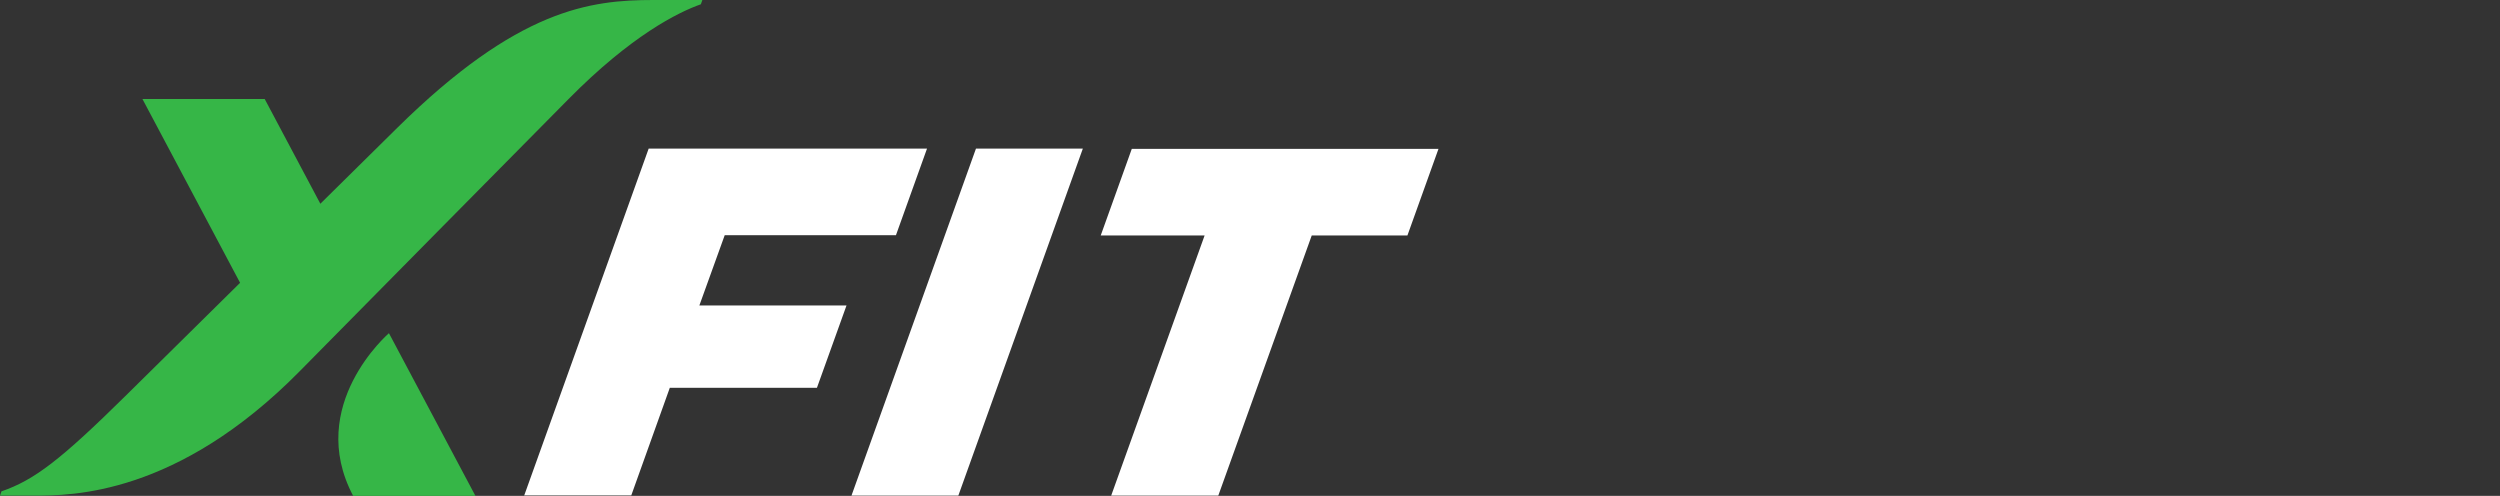
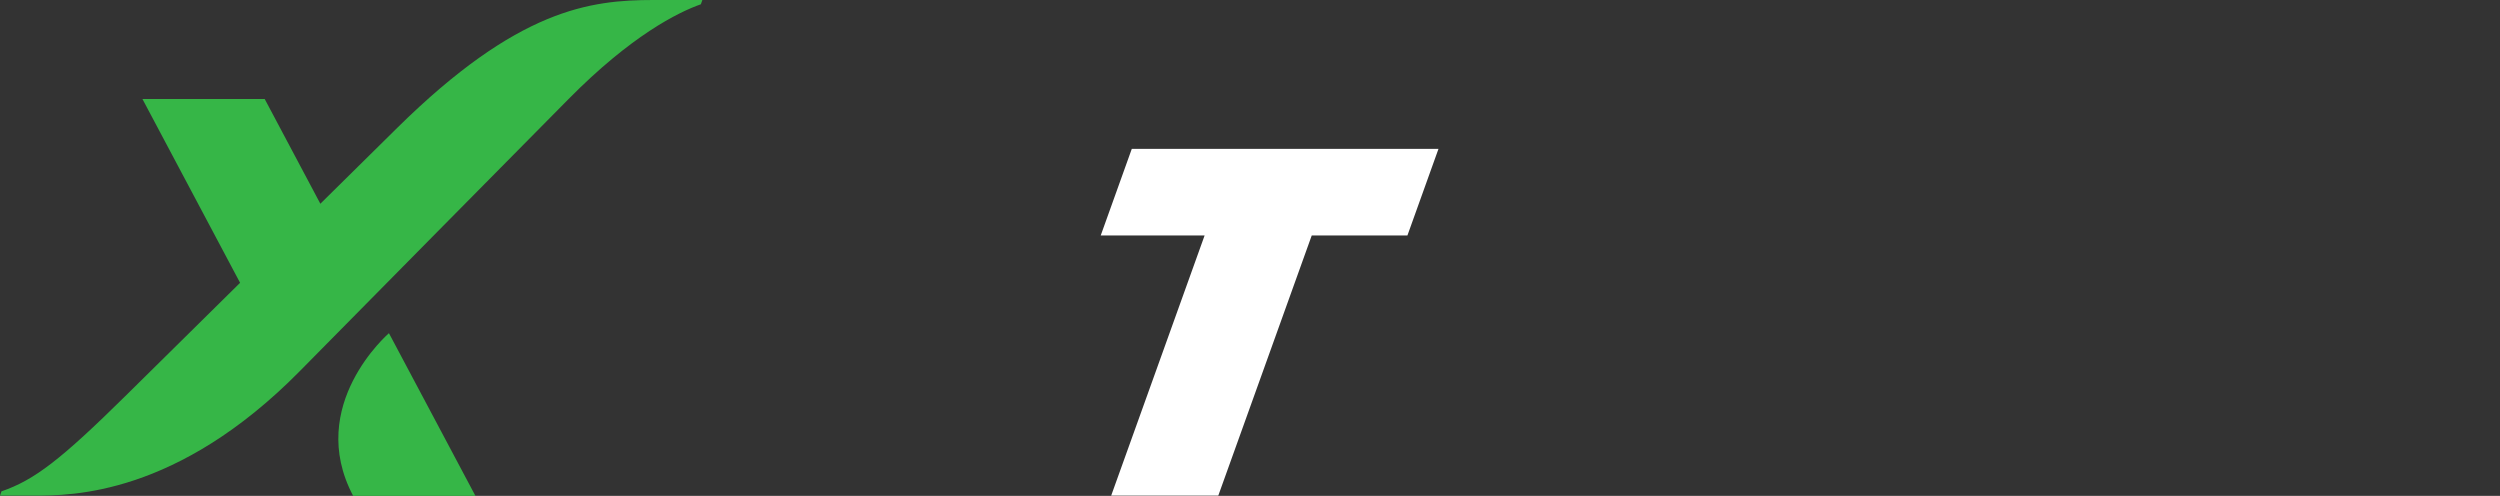
<svg xmlns="http://www.w3.org/2000/svg" width="121" height="24" viewBox="0 0 121 24" fill="none">
  <rect x="0" y="0" width="121" height="24" fill="#333333" stroke="none" />
  <path d="M18.825 16.126L23.011 24H17.093C14.771 19.612 18.825 16.126 18.825 16.126ZM31.624 0C28.569 0 25.068 0.427 19.222 6.192C18.573 6.838 17.165 8.228 15.505 9.861L12.811 4.79H6.893L11.62 13.688C8.685 16.589 6.063 19.173 6.063 19.173C2.959 22.233 1.672 23.232 0.072 23.781C0.048 23.854 0.024 23.915 0 23.988H1.648C3.452 23.988 8.565 23.988 14.507 17.966C19.246 13.164 23.095 9.264 27.51 4.802C30.553 1.719 32.815 0.597 33.921 0.207L33.994 0H31.624Z" fill="#36B647" />
-   <path d="M25.369 23.988L31.396 7.191H44.868L43.364 11.384H35.076L33.849 14.785H40.971L39.539 18.771H32.418L30.554 23.976H25.369V23.988Z" fill="white" />
-   <path d="M41.211 23.988L47.237 7.191H52.41L46.383 23.988H41.211Z" fill="white" />
  <path d="M53.275 11.397L54.779 7.204H69.623L68.119 11.397H63.488L58.965 23.988H53.781L58.303 11.397H53.275Z" fill="white" />
</svg>